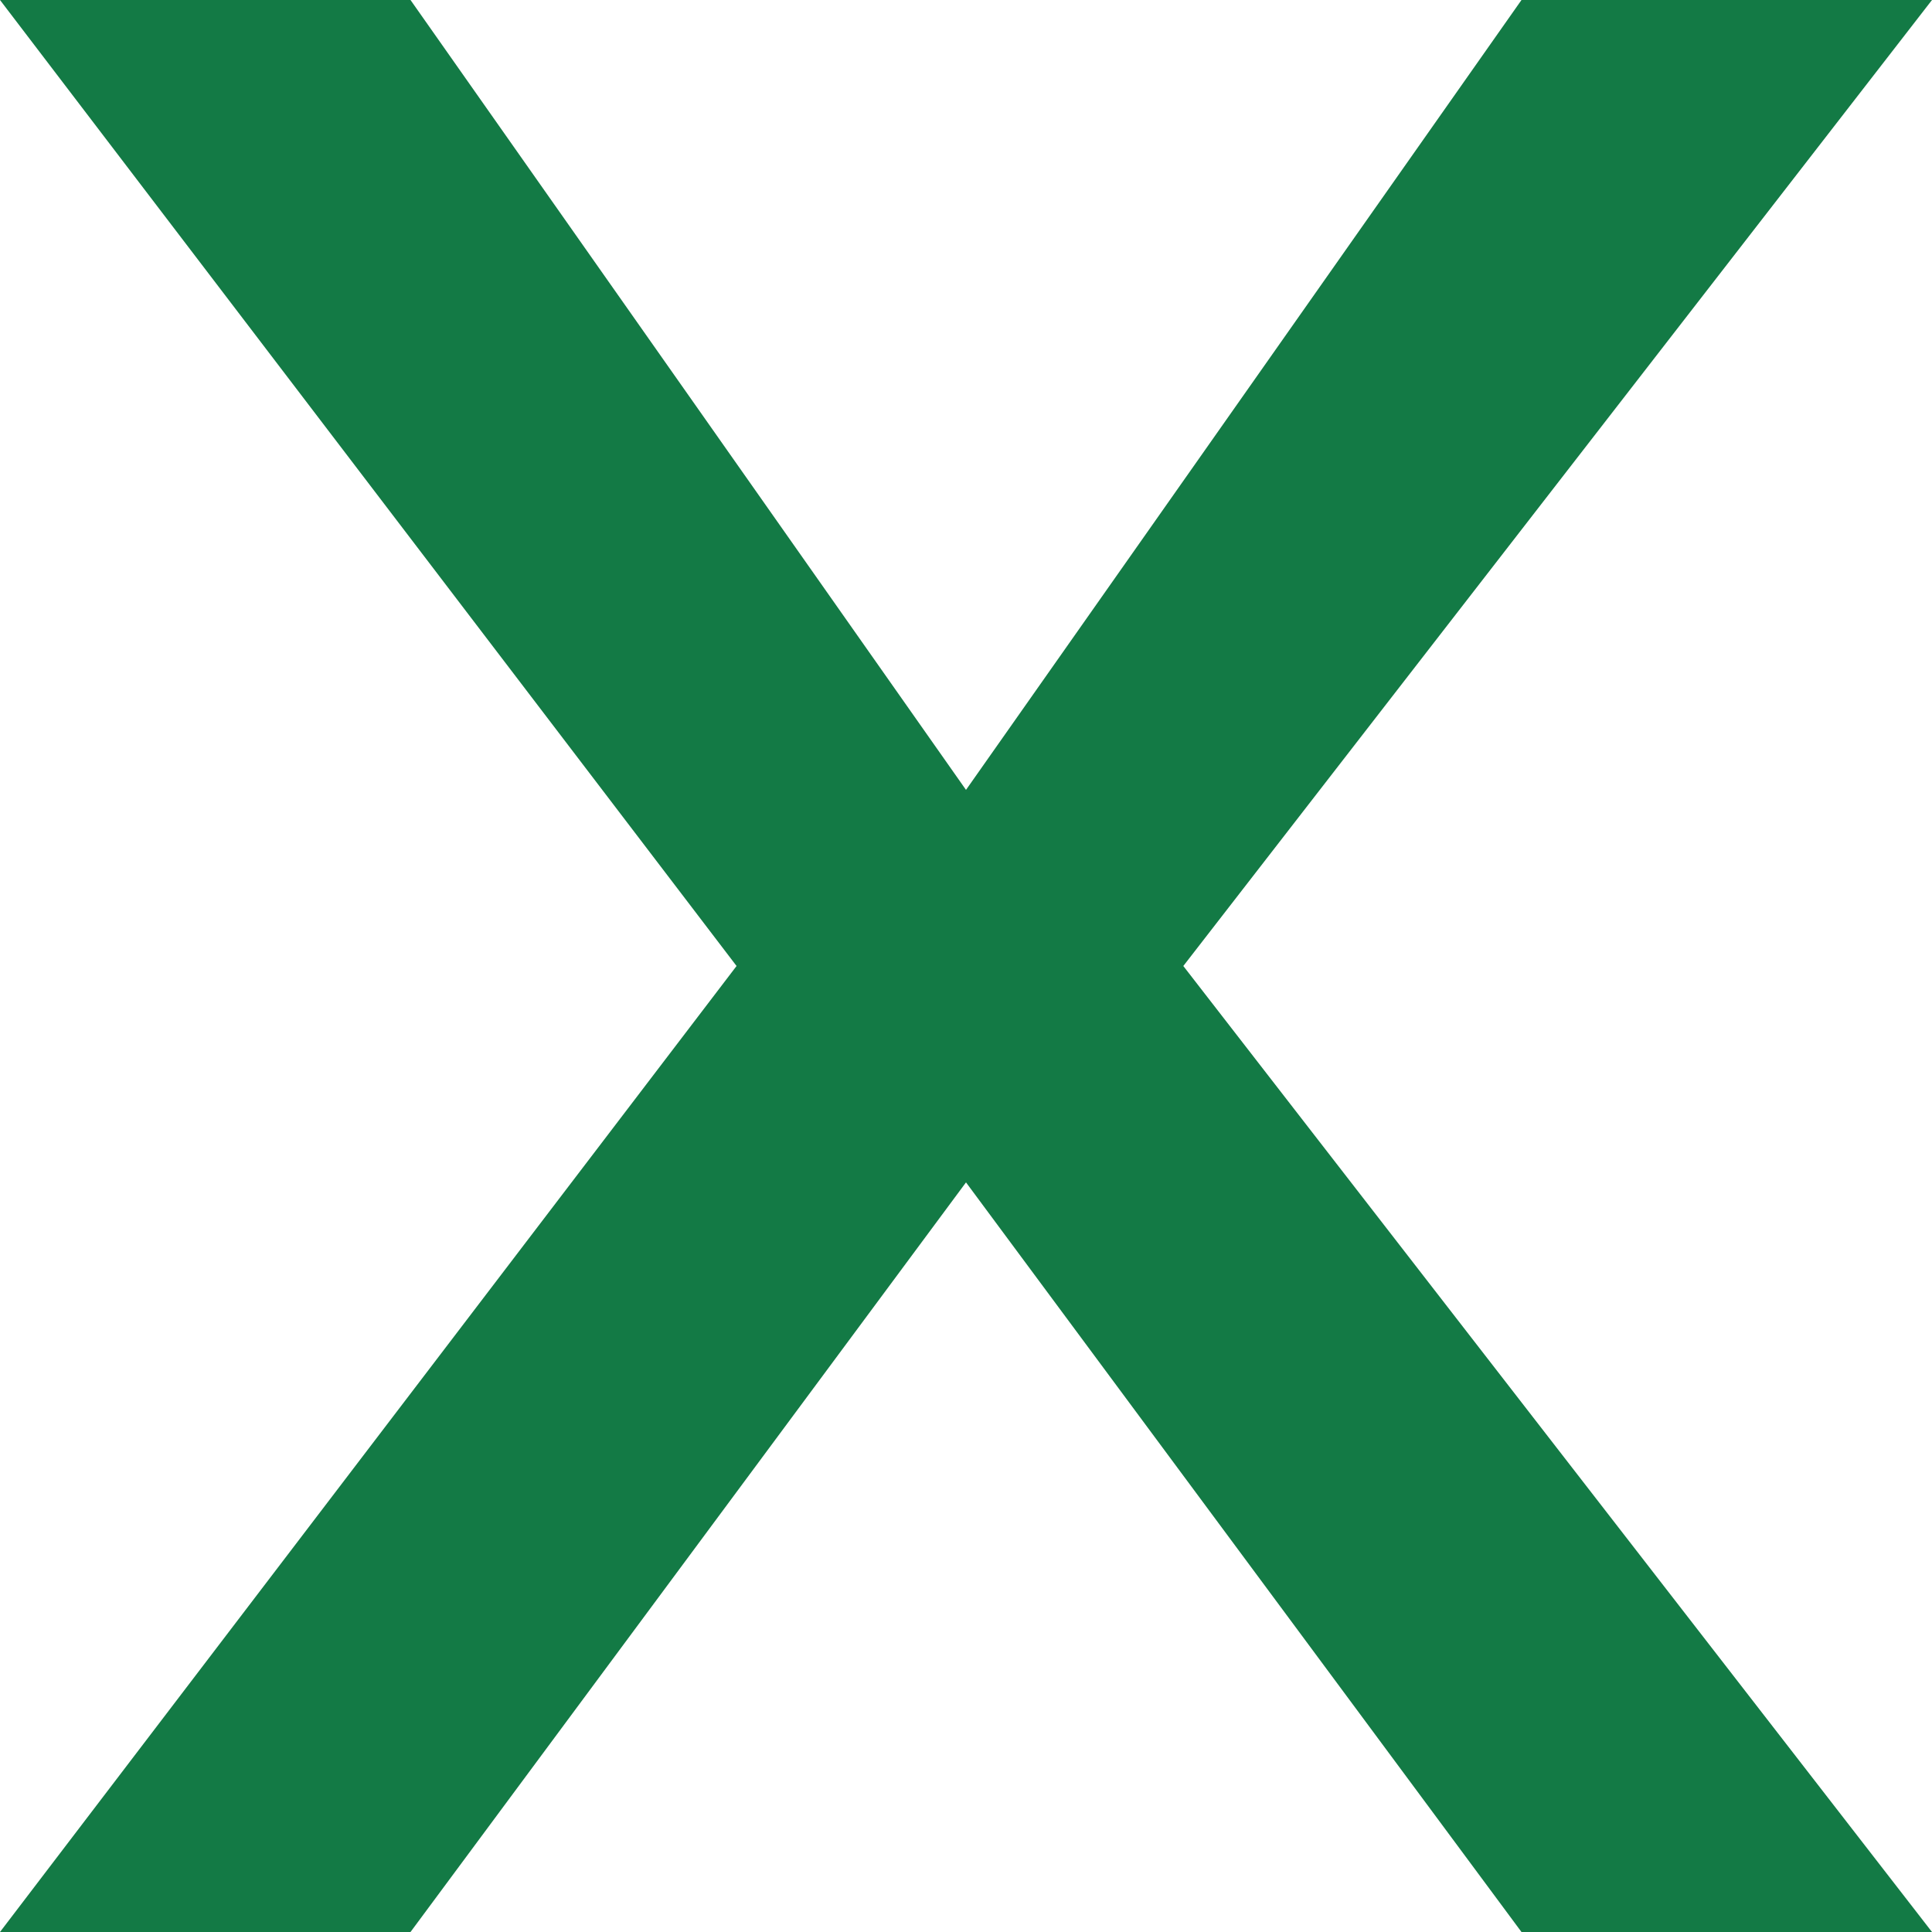
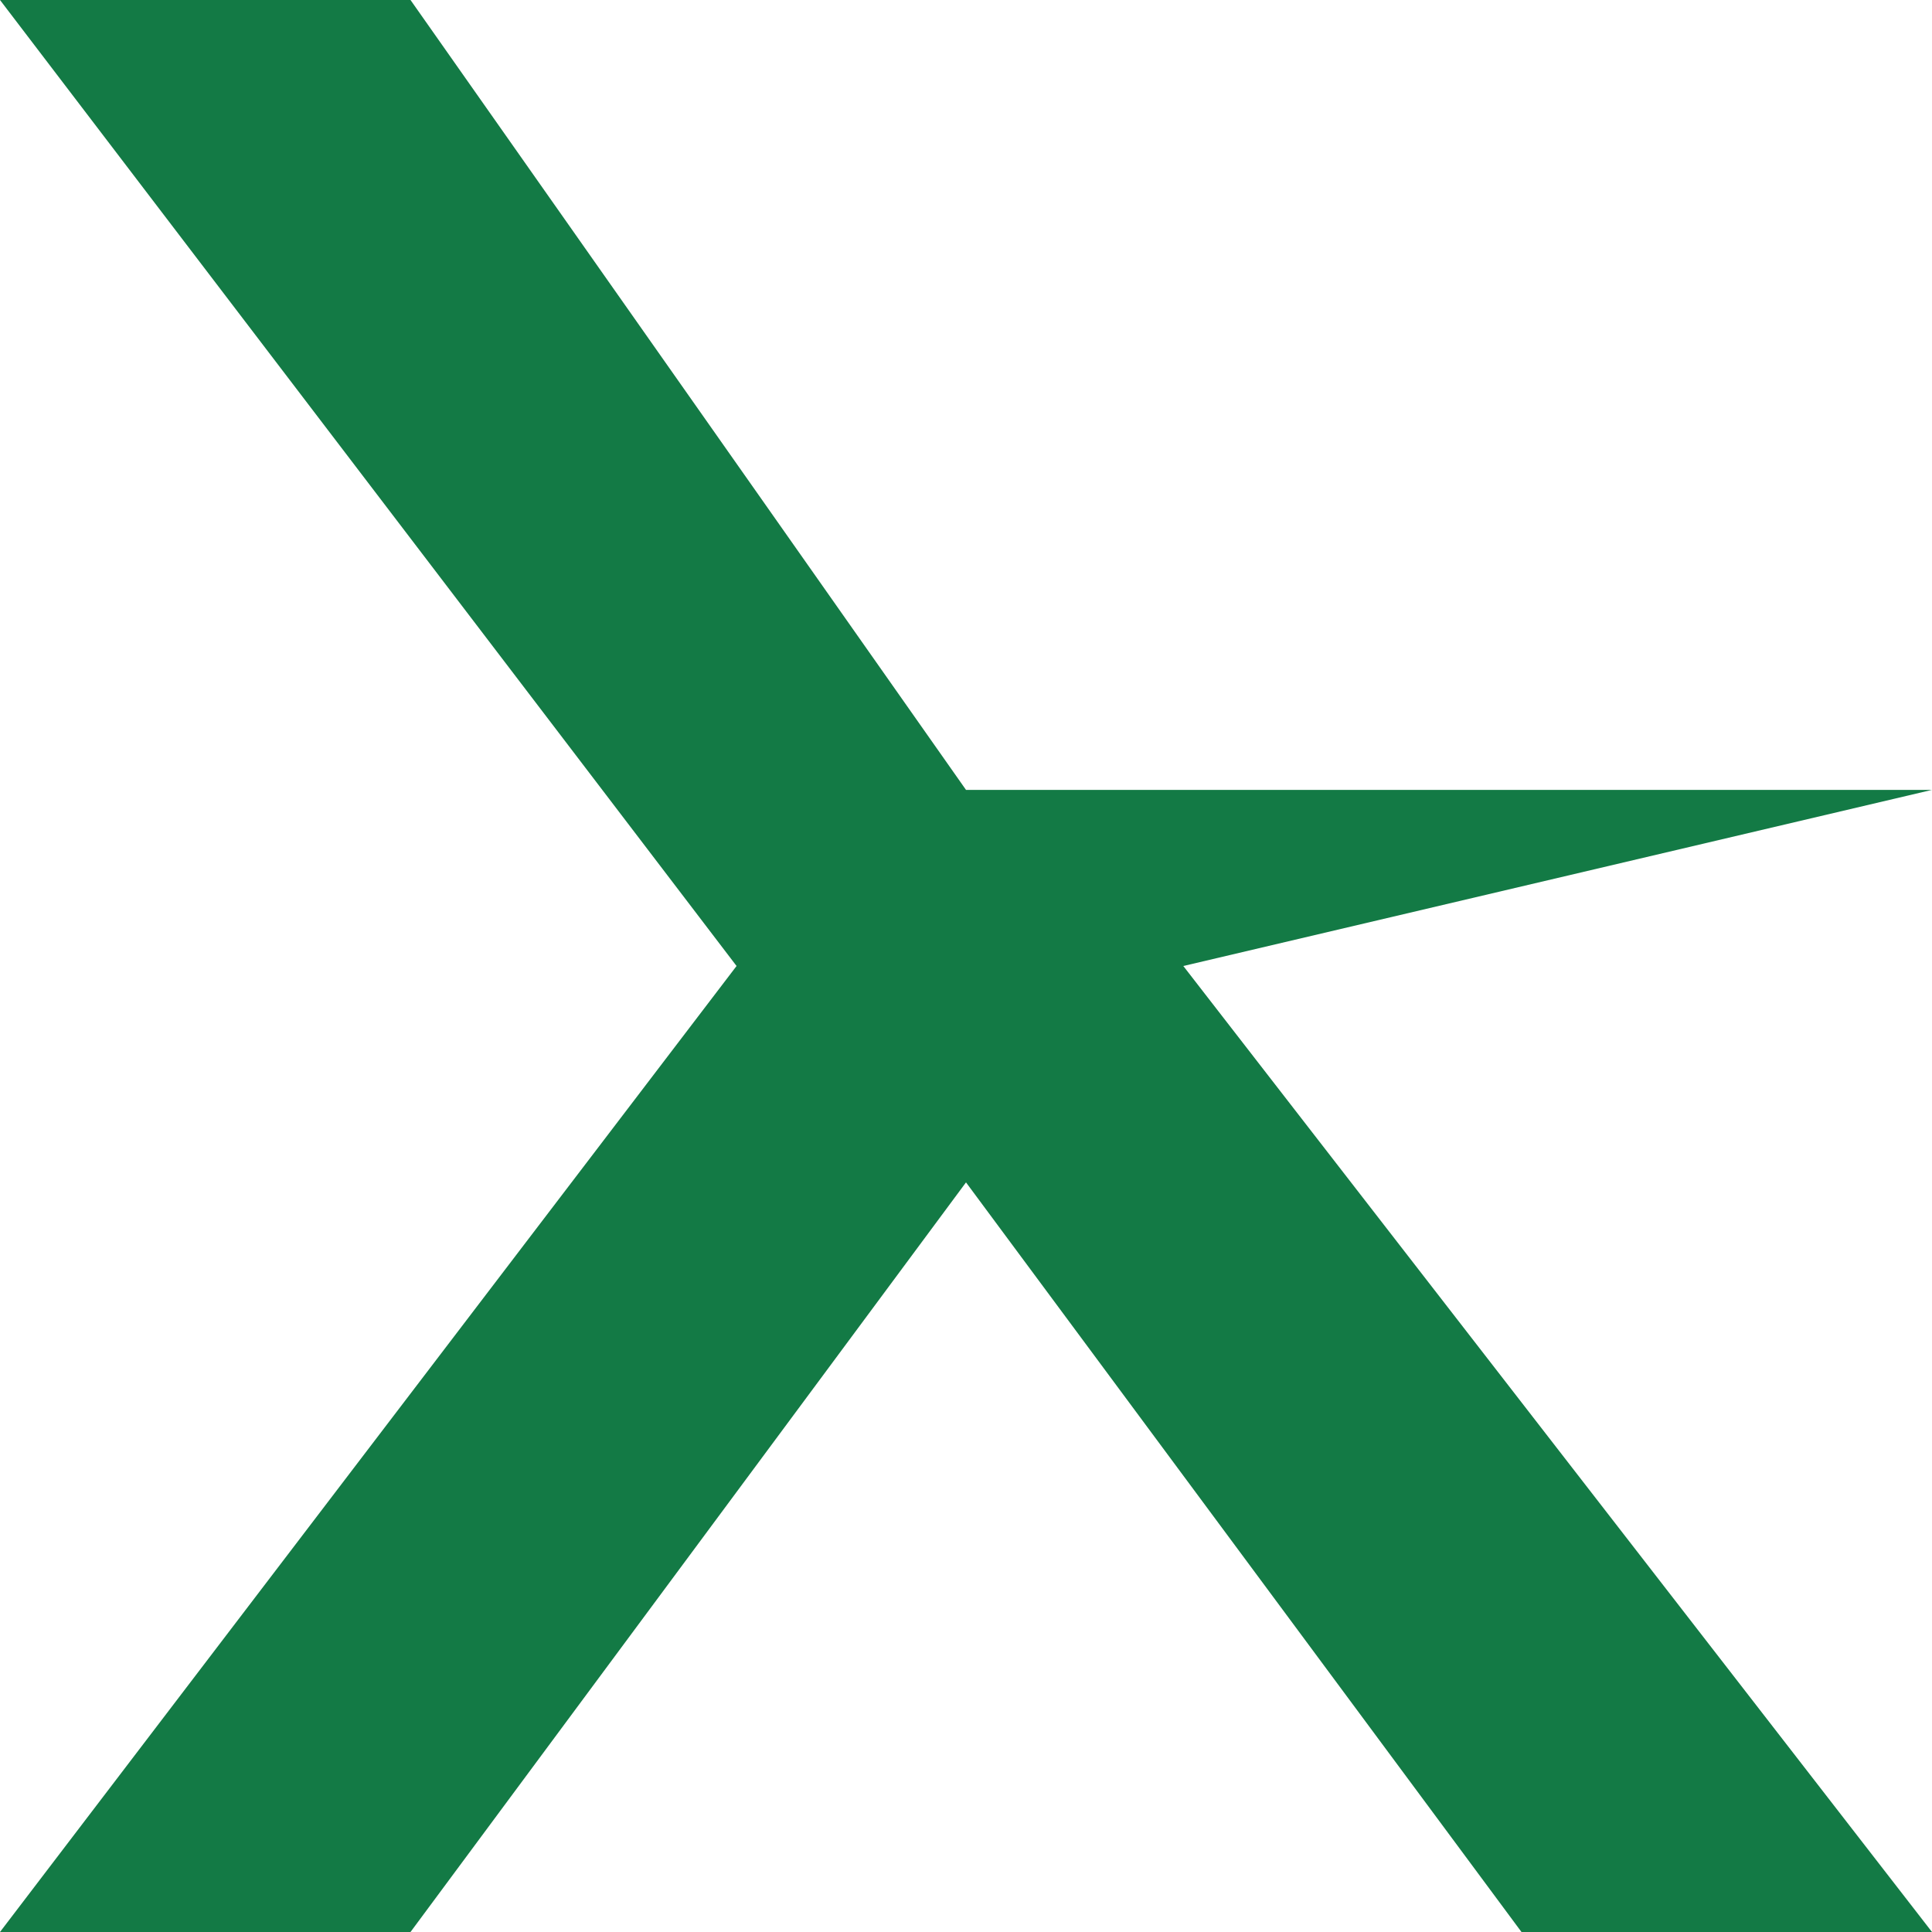
<svg xmlns="http://www.w3.org/2000/svg" width="25" height="25" viewBox="0 0 25 25" fill="none">
-   <path d="M5.312 0L12.5 10.221L19.688 0H25L15.312 12.5L25 25H19.688L12.5 15.3L5.312 25H0L9.531 12.5L0 0H5.312Z" fill="#137A45" />
+   <path d="M5.312 0L12.5 10.221H25L15.312 12.5L25 25H19.688L12.5 15.3L5.312 25H0L9.531 12.5L0 0H5.312Z" fill="#137A45" />
</svg>